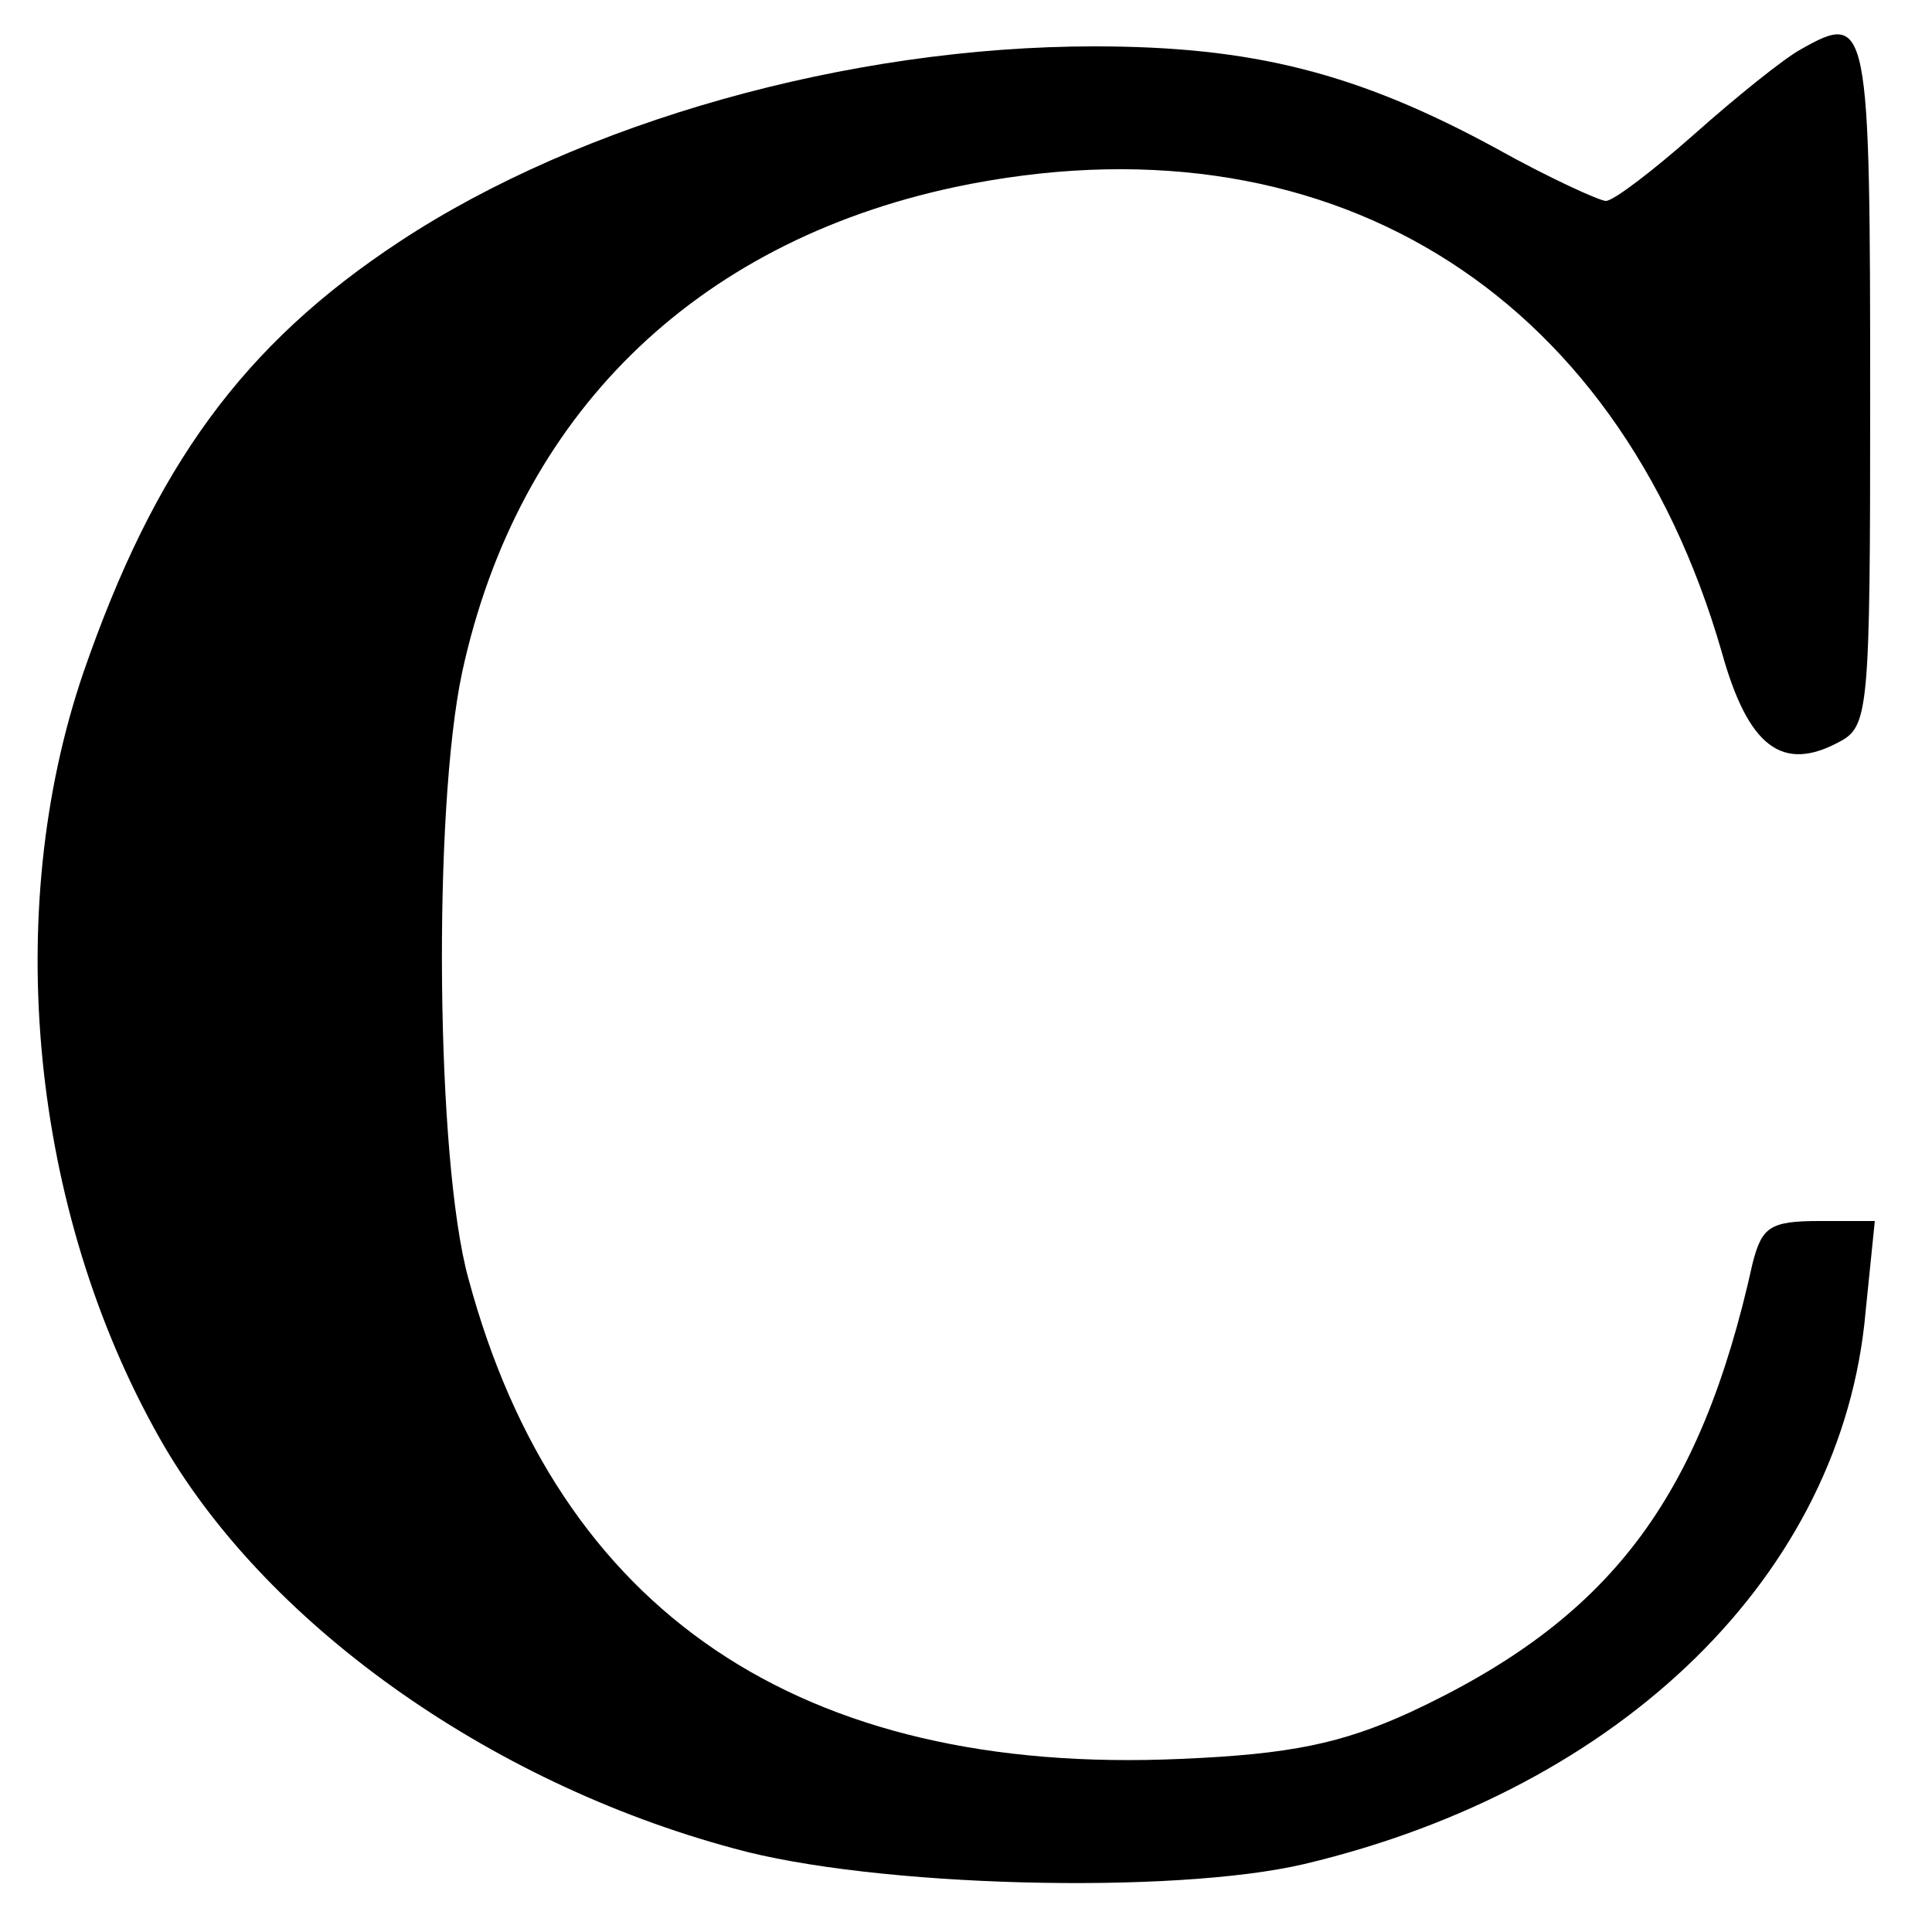
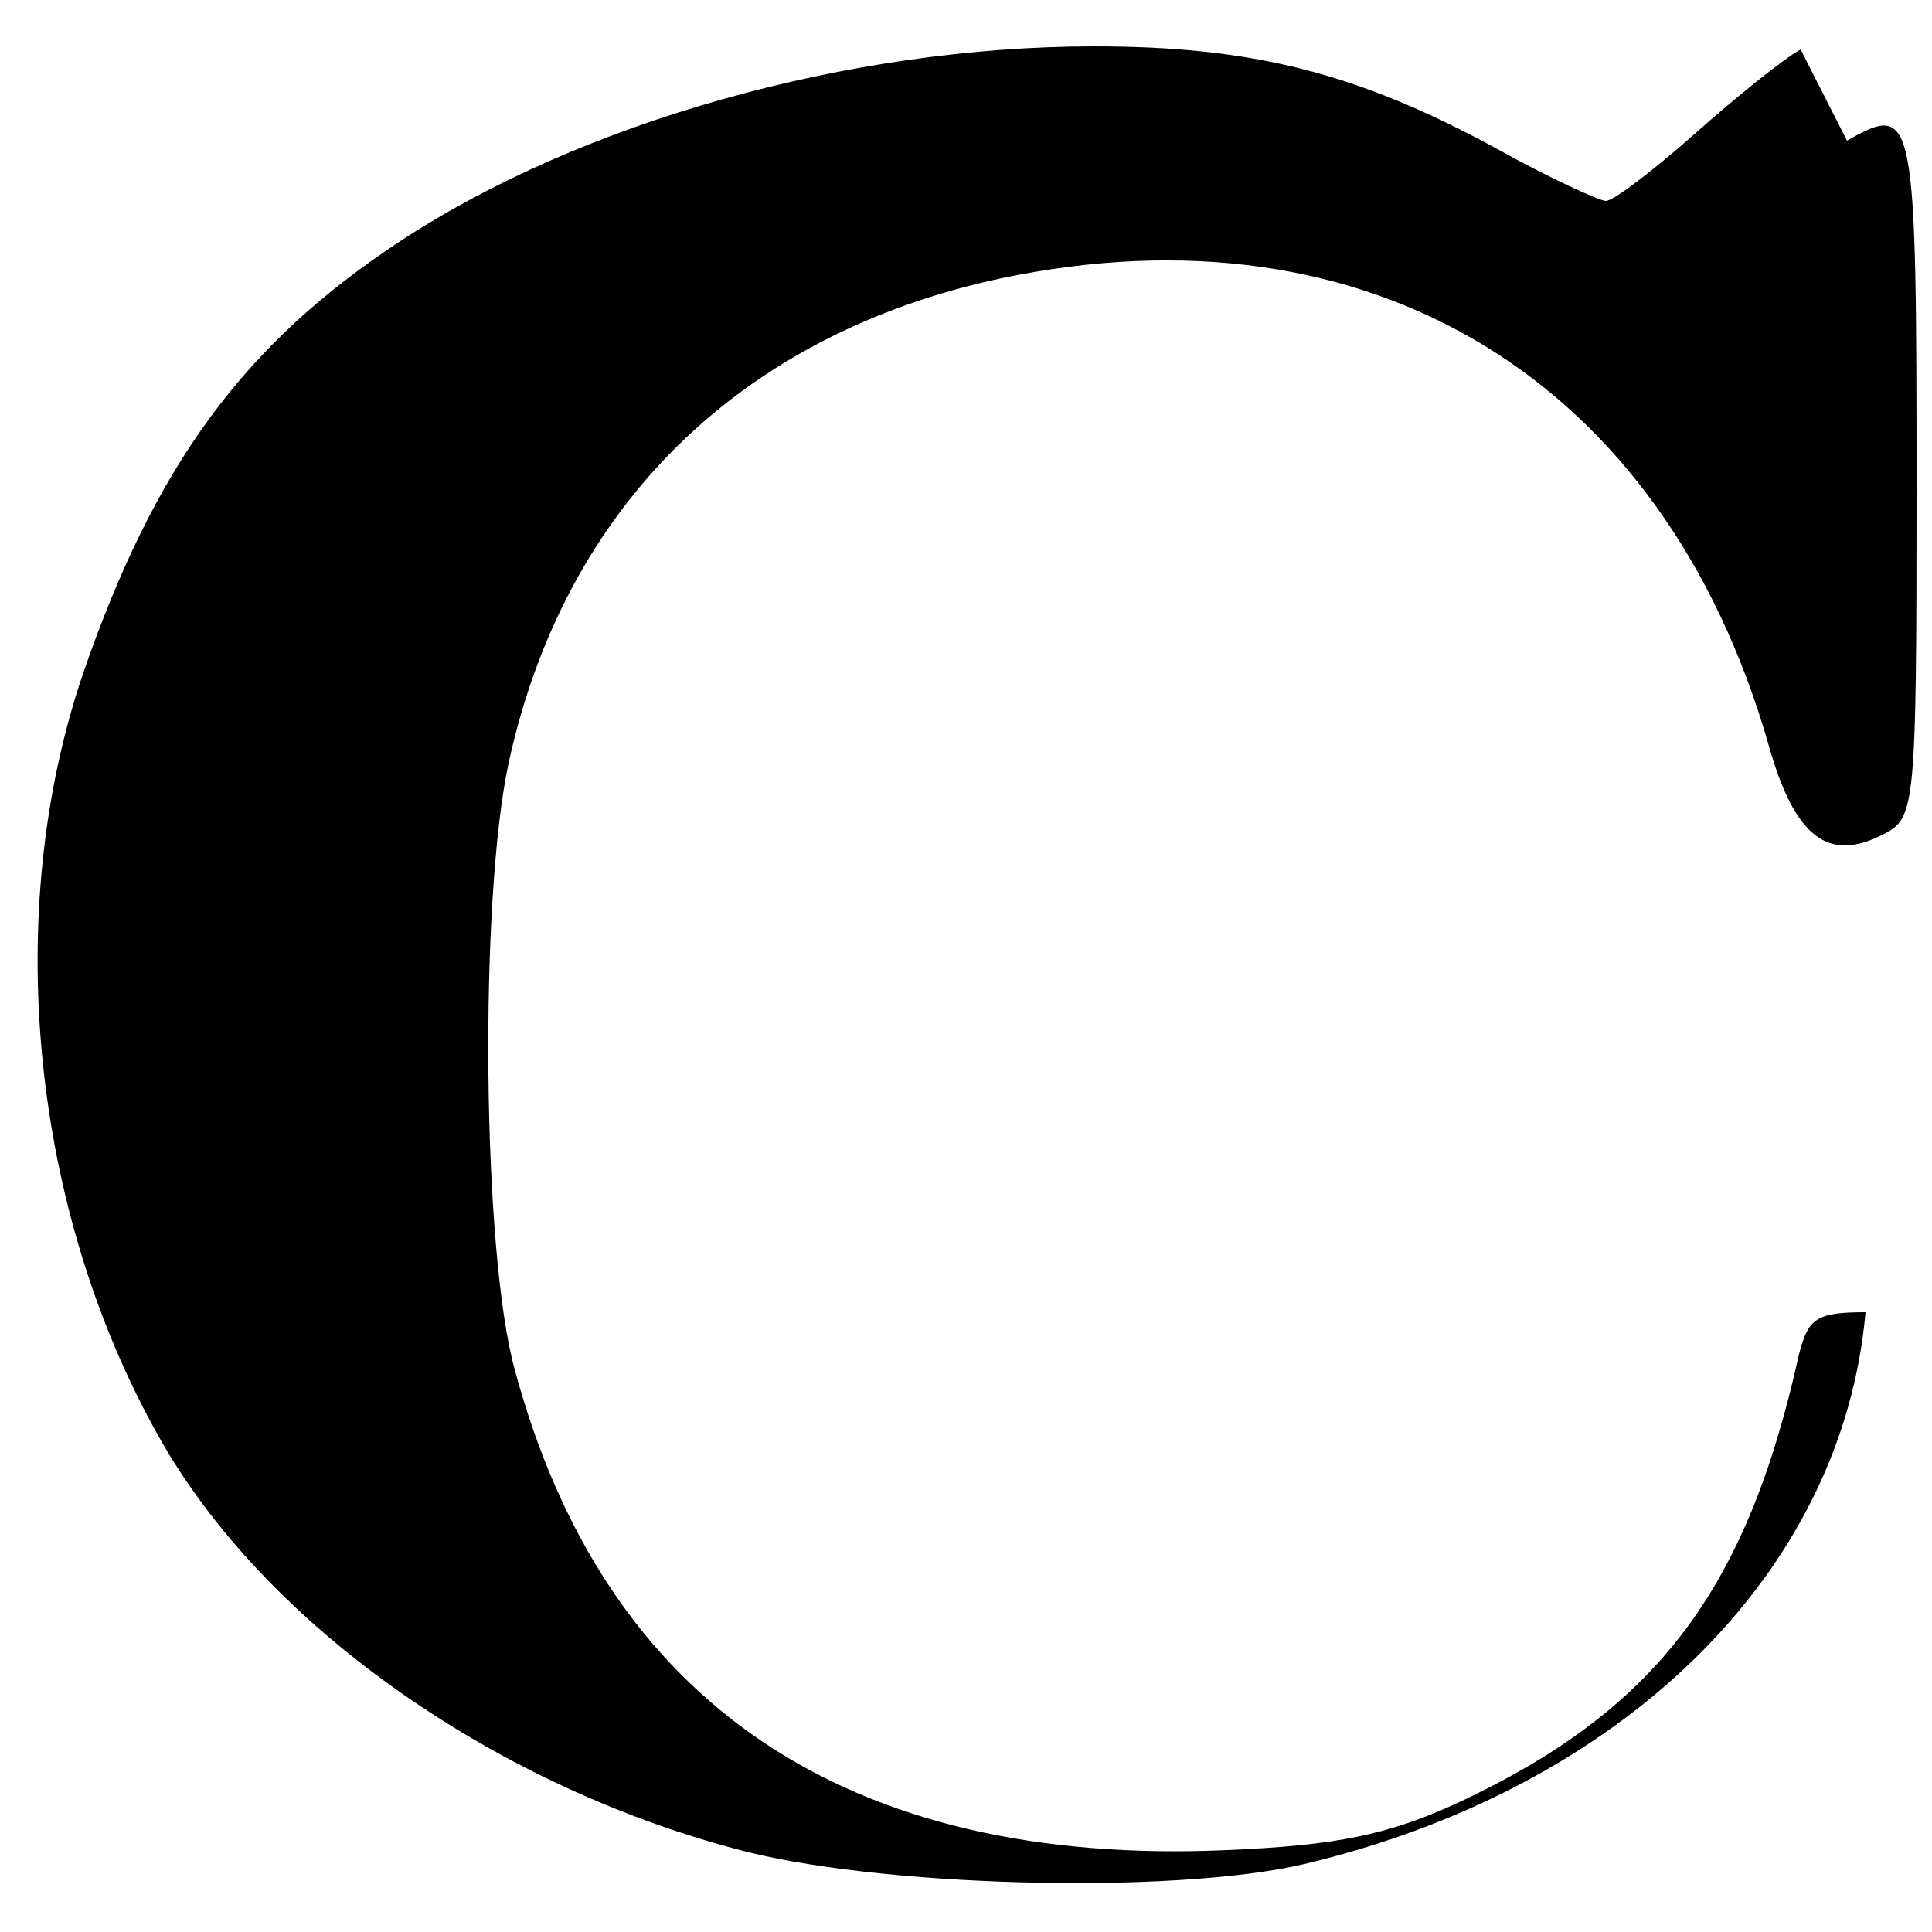
<svg xmlns="http://www.w3.org/2000/svg" version="1.0" width="125pt" height="125pt" viewBox="0 0 125 125" preserveAspectRatio="xMidYMid meet">
  <g transform="translate(0,125) scale(0.1,-0.1)" fill="#000000" stroke="none">
-     <path d="M1165 1218 c-11 -6 -42 -31 -69 -55 -26 -23 -52 -43 -57 -43 -4 0 -37 15 -71 34 -90 49 -158 66 -260 66 -159 0 -332 -49 -449 -126 -102 -67 -159 -146 -205 -279 -53 -155 -34 -348 49 -495 67 -119 212 -223 372 -266 90 -25 284 -30 369 -10 206 49 348 188 363 357 l6 59 -36 0 c-32 0 -37 -4 -43 -27 -34 -154 -93 -231 -222 -291 -44 -20 -77 -27 -148 -30 -246 -11 -403 95 -461 311 -21 76 -23 303 -4 392 36 166 150 278 319 314 238 50 428 -65 496 -301 17 -61 39 -78 76 -58 19 10 20 20 20 220 0 247 -1 253 -45 228z" />
+     <path d="M1165 1218 c-11 -6 -42 -31 -69 -55 -26 -23 -52 -43 -57 -43 -4 0 -37 15 -71 34 -90 49 -158 66 -260 66 -159 0 -332 -49 -449 -126 -102 -67 -159 -146 -205 -279 -53 -155 -34 -348 49 -495 67 -119 212 -223 372 -266 90 -25 284 -30 369 -10 206 49 348 188 363 357 c-32 0 -37 -4 -43 -27 -34 -154 -93 -231 -222 -291 -44 -20 -77 -27 -148 -30 -246 -11 -403 95 -461 311 -21 76 -23 303 -4 392 36 166 150 278 319 314 238 50 428 -65 496 -301 17 -61 39 -78 76 -58 19 10 20 20 20 220 0 247 -1 253 -45 228z" />
  </g>
</svg>